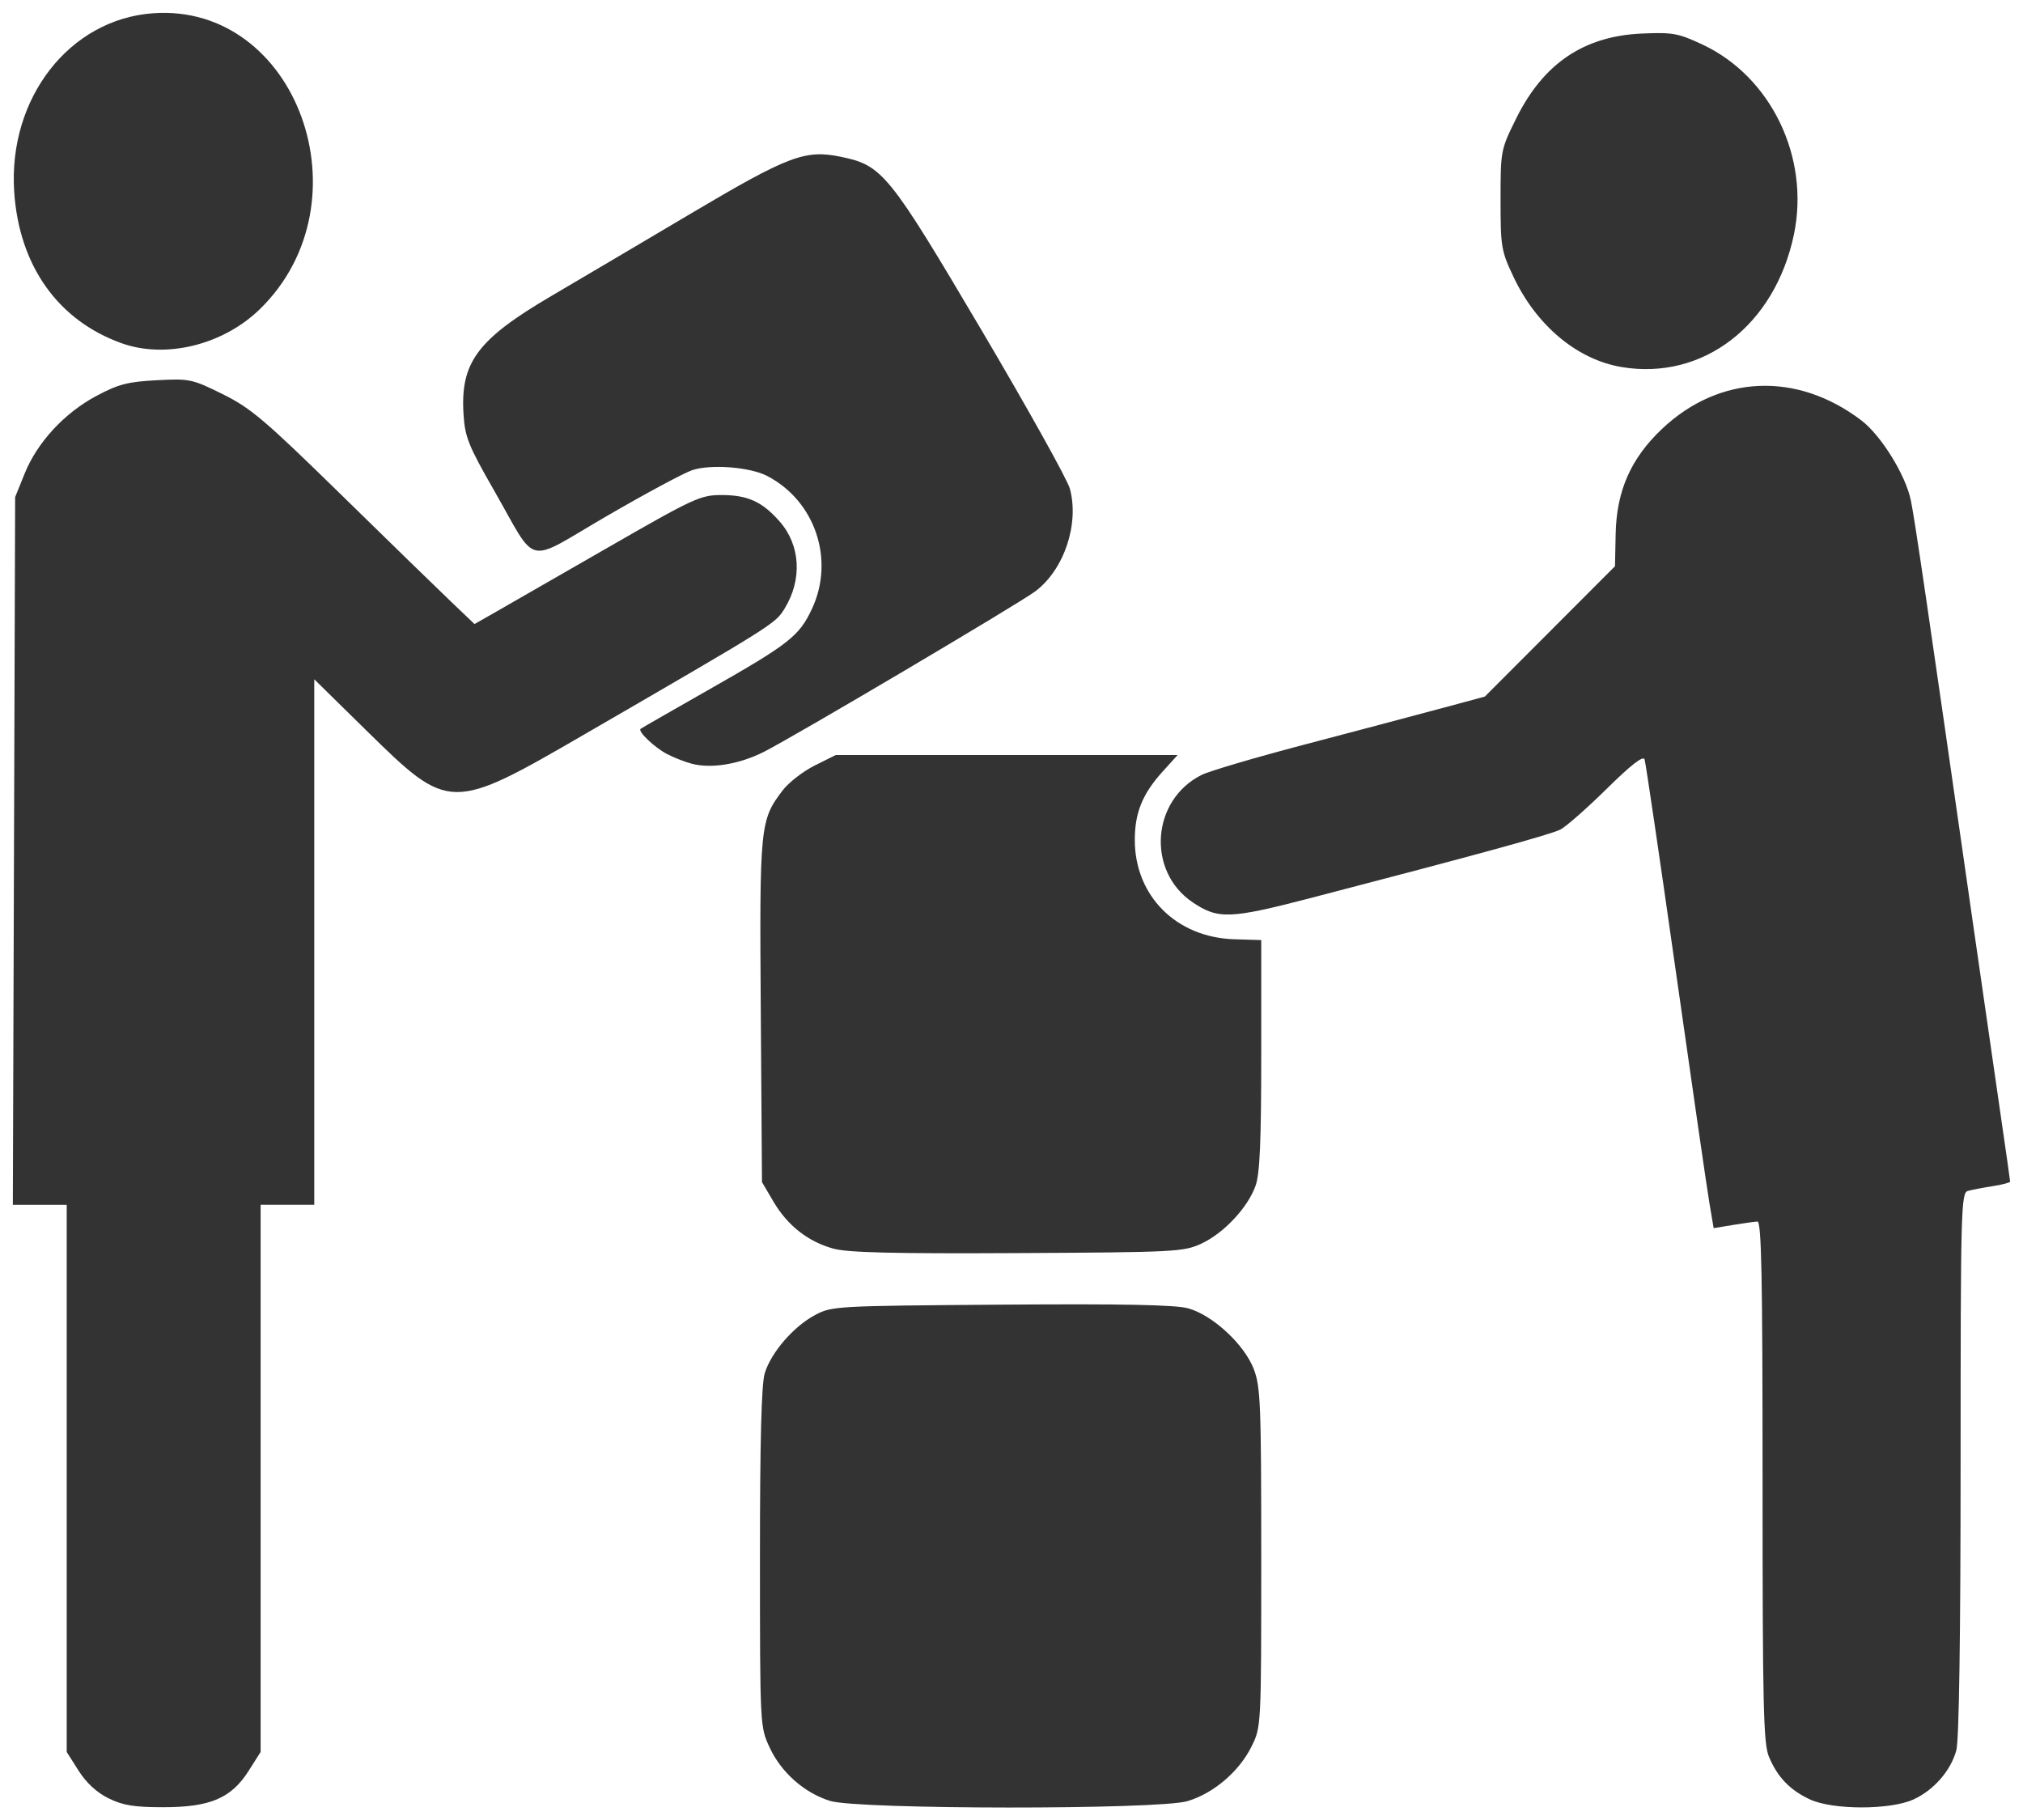
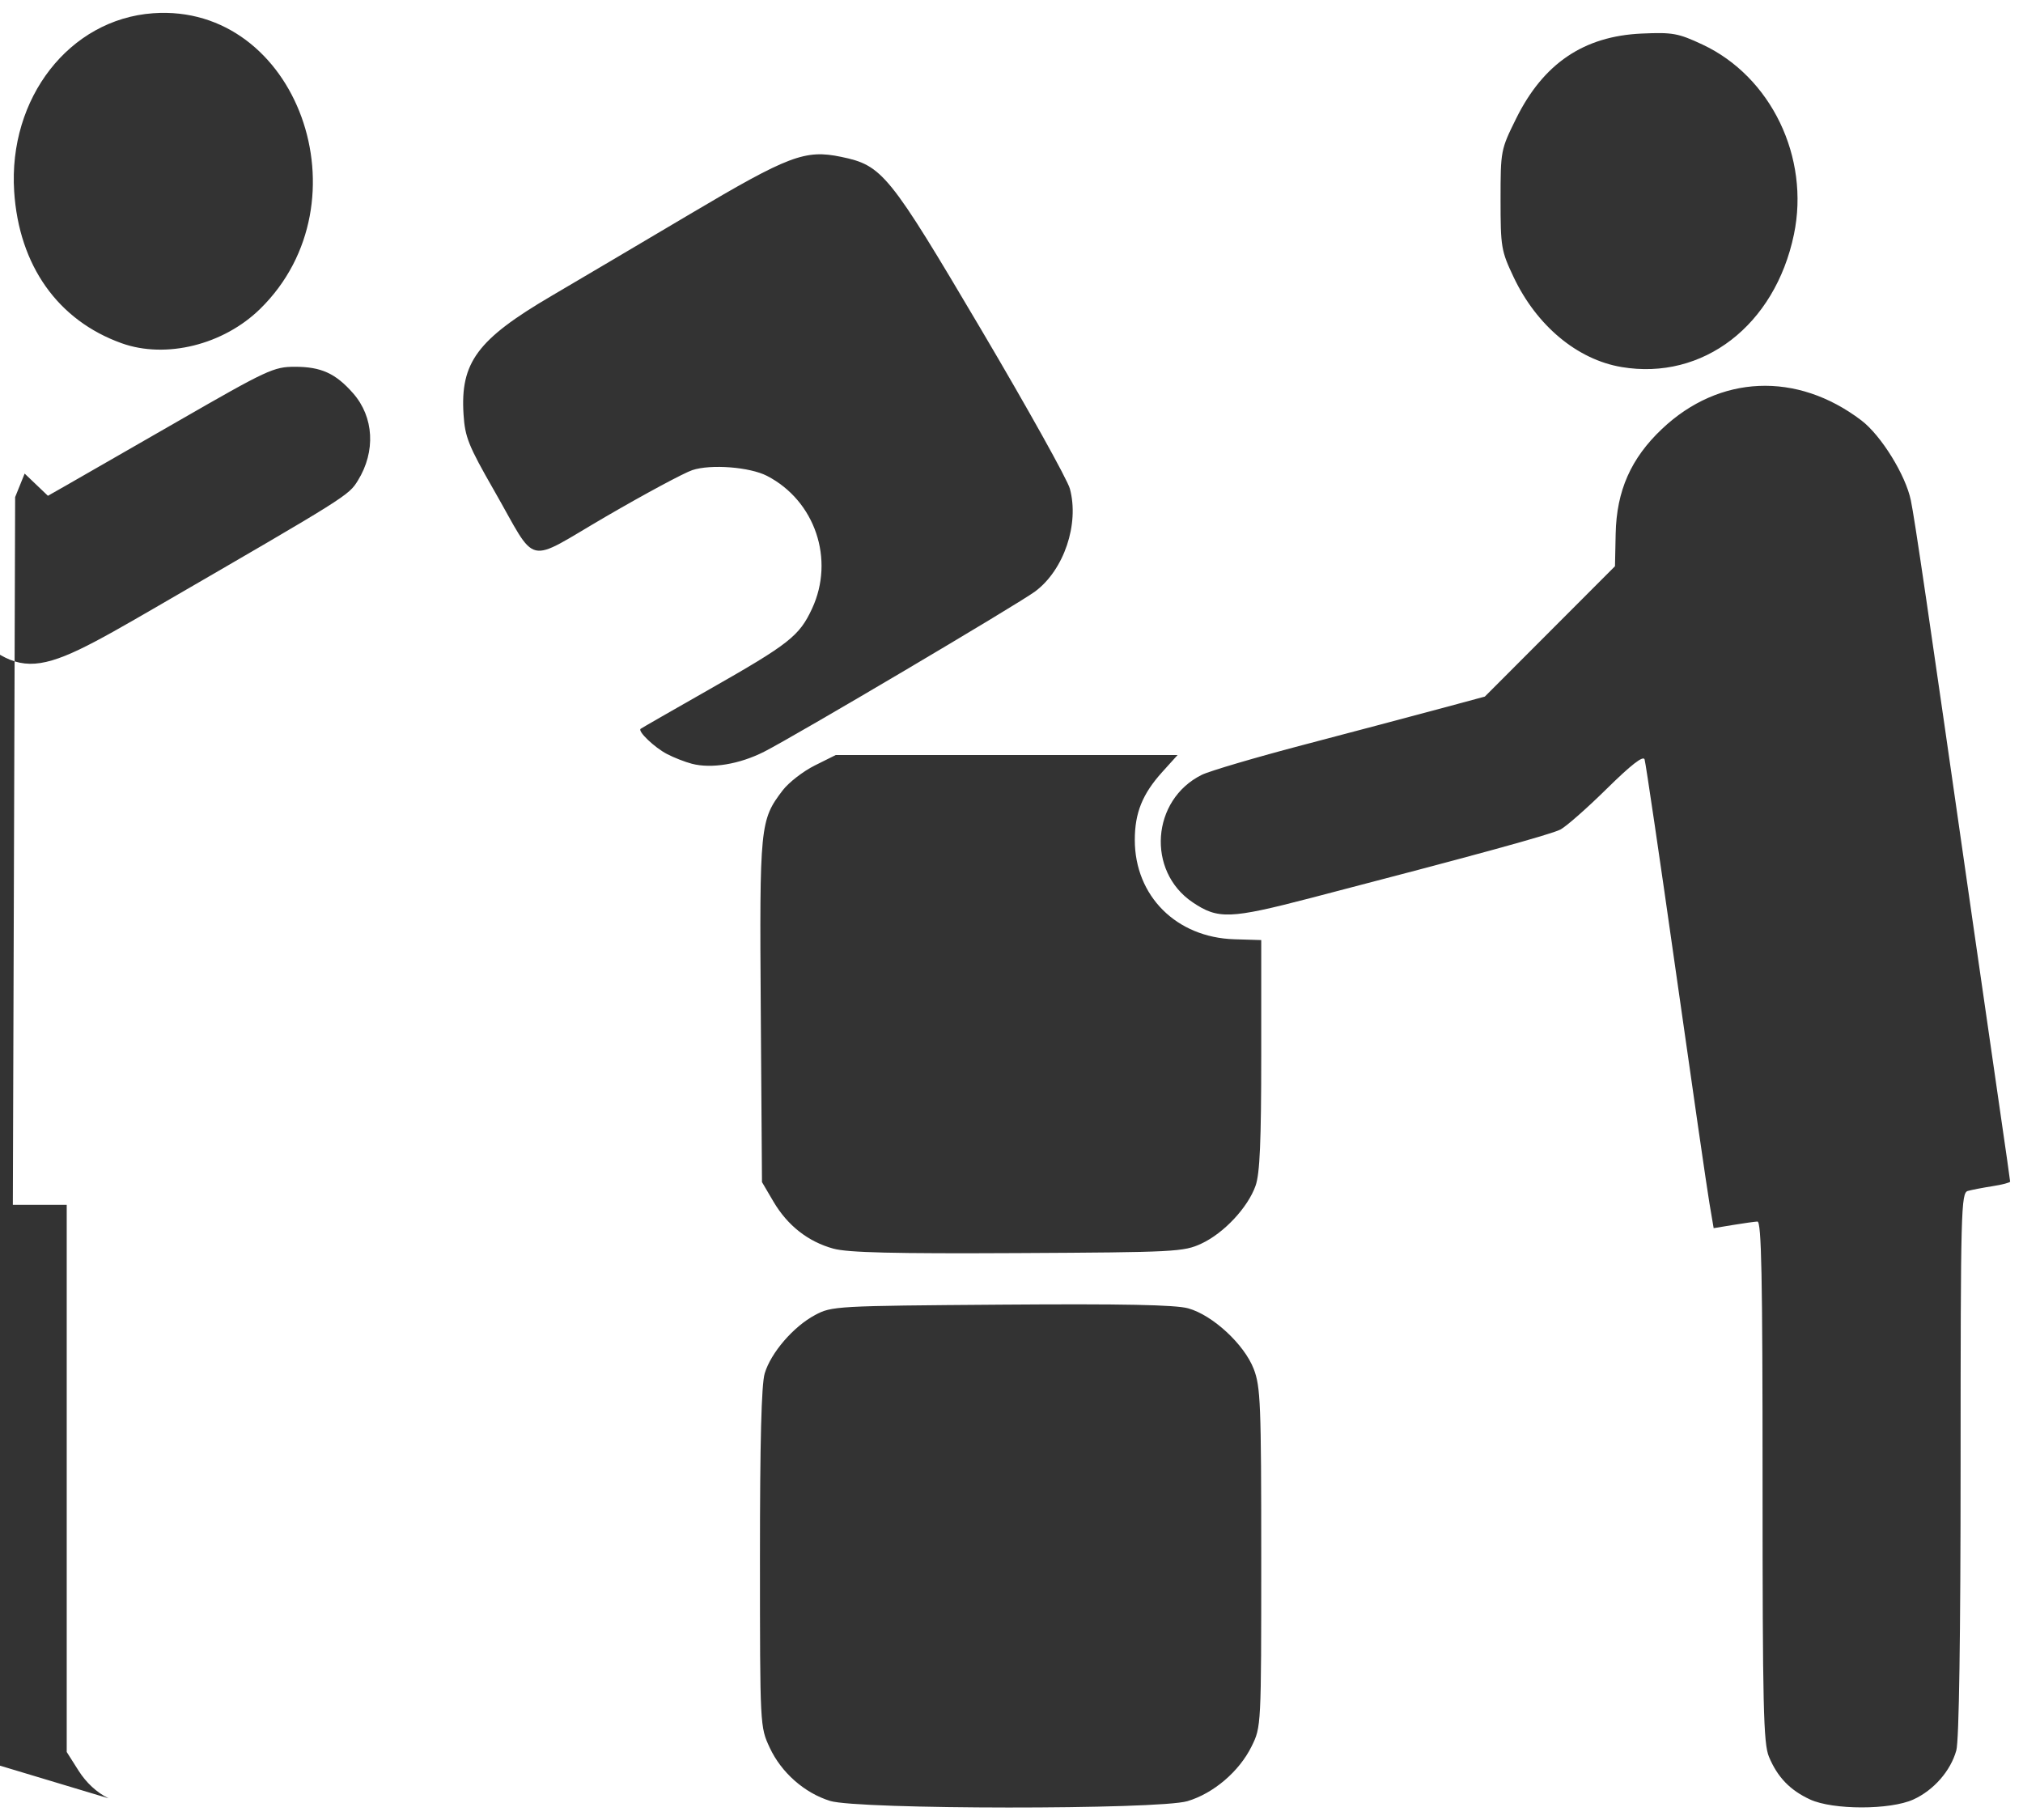
<svg xmlns="http://www.w3.org/2000/svg" xmlns:ns1="http://www.inkscape.org/namespaces/inkscape" xmlns:ns2="http://sodipodi.sourceforge.net/DTD/sodipodi-0.dtd" width="172.963mm" height="155.631mm" viewBox="0 0 172.963 155.631" version="1.1" id="svg8" ns1:version="0.92.2 (5c3e80d, 2017-08-06)" ns2:docname="coaching.svg">
  <defs id="defs2" />
  <ns2:namedview id="base" pagecolor="#ffffff" bordercolor="#666666" borderopacity="1.0" ns1:pageopacity="0.0" ns1:pageshadow="2" ns1:zoom="0.35" ns1:cx="744.13389" ns1:cy="1054.9126" ns1:document-units="mm" ns1:current-layer="layer1" showgrid="false" fit-margin-top="1.1" fit-margin-left="1.1" fit-margin-right="1.1" fit-margin-bottom="1.1" ns1:window-width="1920" ns1:window-height="1005" ns1:window-x="-9" ns1:window-y="-9" ns1:window-maximized="1" />
  <g ns1:label="Layer 1" ns1:groupmode="layer" id="layer1" transform="translate(228.257,-272.315)">
-     <path style="fill:#333333;fill-opacity:1;stroke-width:1" d="m -218.982,426.057 c -1.004,-0.497 -1.899,-1.324 -2.558,-2.362 l -1.013,-1.597 v -23.391 -23.391 h -2.303 -2.303 l 0.098,-30.251 0.098,-30.251 0.813,-2.011 c 1.078,-2.669 3.4,-5.182 6.133,-6.639 1.883,-1.004 2.679,-1.211 5.155,-1.341 2.821,-0.148 3.026,-0.105 5.644,1.189 2.396,1.184 3.592,2.199 10.133,8.6 4.079,3.992 8.312,8.112 9.407,9.156 l 1.99,1.899 1.529,-0.869 c 0.841,-0.478 5.162,-2.959 9.603,-5.515 7.634,-4.393 8.178,-4.646 9.983,-4.646 2.246,0 3.483,0.563 4.979,2.267 1.782,2.029 1.944,4.972 0.41,7.454 -0.796,1.288 -0.862,1.329 -17.091,10.733 -11.439,6.629 -11.578,6.627 -18.593,-0.261 l -4.52,-4.439 v 22.461 22.461 h -2.293 -2.293 v 23.391 23.391 l -1.018,1.606 c -1.489,2.348 -3.292,3.119 -7.295,3.118 -2.522,-2.3e-4 -3.46,-0.153 -4.697,-0.765 z m 61.693,0.223 c -2.191,-0.68 -4.168,-2.424 -5.157,-4.548 -0.833,-1.788 -0.833,-1.797 -0.836,-16.212 -0.002,-9.935 0.124,-14.848 0.406,-15.789 0.53,-1.769 2.454,-4.001 4.303,-4.989 1.43,-0.765 1.77,-0.784 15.925,-0.888 10.434,-0.077 14.887,0.011 15.982,0.316 2.089,0.581 4.789,3.078 5.6,5.18 0.584,1.514 0.643,2.981 0.643,16.13 0,14.448 -10e-4,14.466 -0.825,16.139 -1.056,2.144 -3.253,4.02 -5.486,4.683 -2.486,0.738 -28.167,0.721 -30.555,-0.021 z m 83.785,-0.125 c -1.708,-0.788 -2.783,-1.905 -3.511,-3.648 -0.473,-1.133 -0.546,-4.271 -0.546,-23.543 0,-17.565 -0.093,-22.232 -0.441,-22.215 -0.243,0.012 -1.183,0.143 -2.091,0.293 l -1.65,0.272 -0.363,-2.145 c -0.2,-1.18 -1.49,-10.083 -2.867,-19.784 -1.377,-9.701 -2.581,-17.867 -2.675,-18.146 -0.117,-0.346 -1.151,0.457 -3.244,2.519 -1.69,1.664 -3.469,3.229 -3.954,3.478 -0.839,0.429 -7.255,2.189 -21.343,5.852 -6.911,1.797 -7.924,1.834 -10.098,0.37 -3.959,-2.668 -3.524,-8.764 0.778,-10.898 0.663,-0.329 4.619,-1.495 8.791,-2.59 4.172,-1.096 9.346,-2.466 11.498,-3.046 l 3.913,-1.055 5.564,-5.572 5.564,-5.572 0.058,-2.778 c 0.077,-3.675 1.303,-6.447 3.961,-8.961 4.904,-4.638 11.527,-4.923 17.041,-0.733 1.696,1.288 3.796,4.684 4.238,6.852 0.343,1.68 1.364,8.634 5.32,36.224 0.793,5.53 1.83,12.707 2.304,15.949 0.474,3.242 0.862,5.966 0.862,6.054 0,0.088 -0.675,0.265 -1.499,0.393 -0.825,0.128 -1.777,0.312 -2.117,0.408 -0.58,0.164 -0.617,1.58 -0.619,23.346 -0.001,14.851 -0.133,23.642 -0.366,24.483 -0.487,1.755 -1.934,3.408 -3.674,4.199 -1.985,0.902 -6.877,0.9 -8.834,-0.004 z m -83.495,-47.088 c -2.168,-0.596 -3.927,-1.976 -5.132,-4.027 l -0.978,-1.664 -0.103,-14.606 c -0.112,-15.886 -0.067,-16.341 1.871,-18.883 0.514,-0.674 1.747,-1.63 2.739,-2.125 l 1.804,-0.899 h 14.612 14.612 l -1.31,1.45 c -1.696,1.878 -2.35,3.494 -2.35,5.811 0,4.796 3.559,8.344 8.517,8.492 l 2.293,0.069 v 9.816 c 0,7.413 -0.118,10.151 -0.484,11.185 -0.658,1.863 -2.712,4.058 -4.632,4.949 -1.517,0.705 -2.21,0.74 -15.699,0.811 -10.606,0.055 -14.521,-0.039 -15.762,-0.38 z m -12.108,-41.457 c -0.582,-0.151 -1.535,-0.524 -2.118,-0.828 -1.075,-0.56 -2.525,-1.944 -2.261,-2.156 0.08,-0.064 2.73,-1.586 5.891,-3.383 6.813,-3.873 7.677,-4.553 8.765,-6.889 1.961,-4.211 0.261,-9.228 -3.846,-11.352 -1.47,-0.76 -4.801,-1.019 -6.386,-0.495 -0.71,0.234 -4.019,2.011 -7.352,3.949 -7.064,4.106 -5.813,4.397 -9.615,-2.236 -2.182,-3.808 -2.472,-4.532 -2.597,-6.485 -0.282,-4.426 1.182,-6.4 7.496,-10.107 2.343,-1.376 7.69,-4.534 11.883,-7.02 8.422,-4.993 9.823,-5.523 12.9,-4.884 3.539,0.735 4.078,1.399 11.993,14.793 3.952,6.688 7.359,12.8 7.57,13.582 0.816,3.026 -0.504,6.938 -2.963,8.776 -1.425,1.066 -20.56,12.381 -23.187,13.713 -2.1,1.064 -4.493,1.461 -6.174,1.023 z m 79.481,-33.917 c -3.778,-0.637 -7.252,-3.533 -9.22,-7.688 -1.061,-2.24 -1.116,-2.567 -1.116,-6.608 0,-4.206 0.014,-4.28 1.331,-6.944 2.329,-4.712 5.786,-7.051 10.746,-7.269 2.639,-0.116 3.113,-0.03 5.186,0.94 5.871,2.747 9.193,9.646 7.82,16.234 -1.621,7.776 -7.779,12.51 -14.746,11.336 z m -128.235,-2.035 c -5.448,-1.951 -8.772,-6.644 -9.184,-12.966 -0.52,-7.993 4.73,-14.733 11.876,-15.244 12.313,-0.881 18.479,16.135 9.157,25.272 -3.138,3.076 -8.057,4.296 -11.85,2.938 z" id="path4959" ns1:connector-curvature="0" />
+     <path style="fill:#333333;fill-opacity:1;stroke-width:1" d="m -218.982,426.057 c -1.004,-0.497 -1.899,-1.324 -2.558,-2.362 l -1.013,-1.597 v -23.391 -23.391 h -2.303 -2.303 l 0.098,-30.251 0.098,-30.251 0.813,-2.011 l 1.99,1.899 1.529,-0.869 c 0.841,-0.478 5.162,-2.959 9.603,-5.515 7.634,-4.393 8.178,-4.646 9.983,-4.646 2.246,0 3.483,0.563 4.979,2.267 1.782,2.029 1.944,4.972 0.41,7.454 -0.796,1.288 -0.862,1.329 -17.091,10.733 -11.439,6.629 -11.578,6.627 -18.593,-0.261 l -4.52,-4.439 v 22.461 22.461 h -2.293 -2.293 v 23.391 23.391 l -1.018,1.606 c -1.489,2.348 -3.292,3.119 -7.295,3.118 -2.522,-2.3e-4 -3.46,-0.153 -4.697,-0.765 z m 61.693,0.223 c -2.191,-0.68 -4.168,-2.424 -5.157,-4.548 -0.833,-1.788 -0.833,-1.797 -0.836,-16.212 -0.002,-9.935 0.124,-14.848 0.406,-15.789 0.53,-1.769 2.454,-4.001 4.303,-4.989 1.43,-0.765 1.77,-0.784 15.925,-0.888 10.434,-0.077 14.887,0.011 15.982,0.316 2.089,0.581 4.789,3.078 5.6,5.18 0.584,1.514 0.643,2.981 0.643,16.13 0,14.448 -10e-4,14.466 -0.825,16.139 -1.056,2.144 -3.253,4.02 -5.486,4.683 -2.486,0.738 -28.167,0.721 -30.555,-0.021 z m 83.785,-0.125 c -1.708,-0.788 -2.783,-1.905 -3.511,-3.648 -0.473,-1.133 -0.546,-4.271 -0.546,-23.543 0,-17.565 -0.093,-22.232 -0.441,-22.215 -0.243,0.012 -1.183,0.143 -2.091,0.293 l -1.65,0.272 -0.363,-2.145 c -0.2,-1.18 -1.49,-10.083 -2.867,-19.784 -1.377,-9.701 -2.581,-17.867 -2.675,-18.146 -0.117,-0.346 -1.151,0.457 -3.244,2.519 -1.69,1.664 -3.469,3.229 -3.954,3.478 -0.839,0.429 -7.255,2.189 -21.343,5.852 -6.911,1.797 -7.924,1.834 -10.098,0.37 -3.959,-2.668 -3.524,-8.764 0.778,-10.898 0.663,-0.329 4.619,-1.495 8.791,-2.59 4.172,-1.096 9.346,-2.466 11.498,-3.046 l 3.913,-1.055 5.564,-5.572 5.564,-5.572 0.058,-2.778 c 0.077,-3.675 1.303,-6.447 3.961,-8.961 4.904,-4.638 11.527,-4.923 17.041,-0.733 1.696,1.288 3.796,4.684 4.238,6.852 0.343,1.68 1.364,8.634 5.32,36.224 0.793,5.53 1.83,12.707 2.304,15.949 0.474,3.242 0.862,5.966 0.862,6.054 0,0.088 -0.675,0.265 -1.499,0.393 -0.825,0.128 -1.777,0.312 -2.117,0.408 -0.58,0.164 -0.617,1.58 -0.619,23.346 -0.001,14.851 -0.133,23.642 -0.366,24.483 -0.487,1.755 -1.934,3.408 -3.674,4.199 -1.985,0.902 -6.877,0.9 -8.834,-0.004 z m -83.495,-47.088 c -2.168,-0.596 -3.927,-1.976 -5.132,-4.027 l -0.978,-1.664 -0.103,-14.606 c -0.112,-15.886 -0.067,-16.341 1.871,-18.883 0.514,-0.674 1.747,-1.63 2.739,-2.125 l 1.804,-0.899 h 14.612 14.612 l -1.31,1.45 c -1.696,1.878 -2.35,3.494 -2.35,5.811 0,4.796 3.559,8.344 8.517,8.492 l 2.293,0.069 v 9.816 c 0,7.413 -0.118,10.151 -0.484,11.185 -0.658,1.863 -2.712,4.058 -4.632,4.949 -1.517,0.705 -2.21,0.74 -15.699,0.811 -10.606,0.055 -14.521,-0.039 -15.762,-0.38 z m -12.108,-41.457 c -0.582,-0.151 -1.535,-0.524 -2.118,-0.828 -1.075,-0.56 -2.525,-1.944 -2.261,-2.156 0.08,-0.064 2.73,-1.586 5.891,-3.383 6.813,-3.873 7.677,-4.553 8.765,-6.889 1.961,-4.211 0.261,-9.228 -3.846,-11.352 -1.47,-0.76 -4.801,-1.019 -6.386,-0.495 -0.71,0.234 -4.019,2.011 -7.352,3.949 -7.064,4.106 -5.813,4.397 -9.615,-2.236 -2.182,-3.808 -2.472,-4.532 -2.597,-6.485 -0.282,-4.426 1.182,-6.4 7.496,-10.107 2.343,-1.376 7.69,-4.534 11.883,-7.02 8.422,-4.993 9.823,-5.523 12.9,-4.884 3.539,0.735 4.078,1.399 11.993,14.793 3.952,6.688 7.359,12.8 7.57,13.582 0.816,3.026 -0.504,6.938 -2.963,8.776 -1.425,1.066 -20.56,12.381 -23.187,13.713 -2.1,1.064 -4.493,1.461 -6.174,1.023 z m 79.481,-33.917 c -3.778,-0.637 -7.252,-3.533 -9.22,-7.688 -1.061,-2.24 -1.116,-2.567 -1.116,-6.608 0,-4.206 0.014,-4.28 1.331,-6.944 2.329,-4.712 5.786,-7.051 10.746,-7.269 2.639,-0.116 3.113,-0.03 5.186,0.94 5.871,2.747 9.193,9.646 7.82,16.234 -1.621,7.776 -7.779,12.51 -14.746,11.336 z m -128.235,-2.035 c -5.448,-1.951 -8.772,-6.644 -9.184,-12.966 -0.52,-7.993 4.73,-14.733 11.876,-15.244 12.313,-0.881 18.479,16.135 9.157,25.272 -3.138,3.076 -8.057,4.296 -11.85,2.938 z" id="path4959" ns1:connector-curvature="0" />
  </g>
</svg>